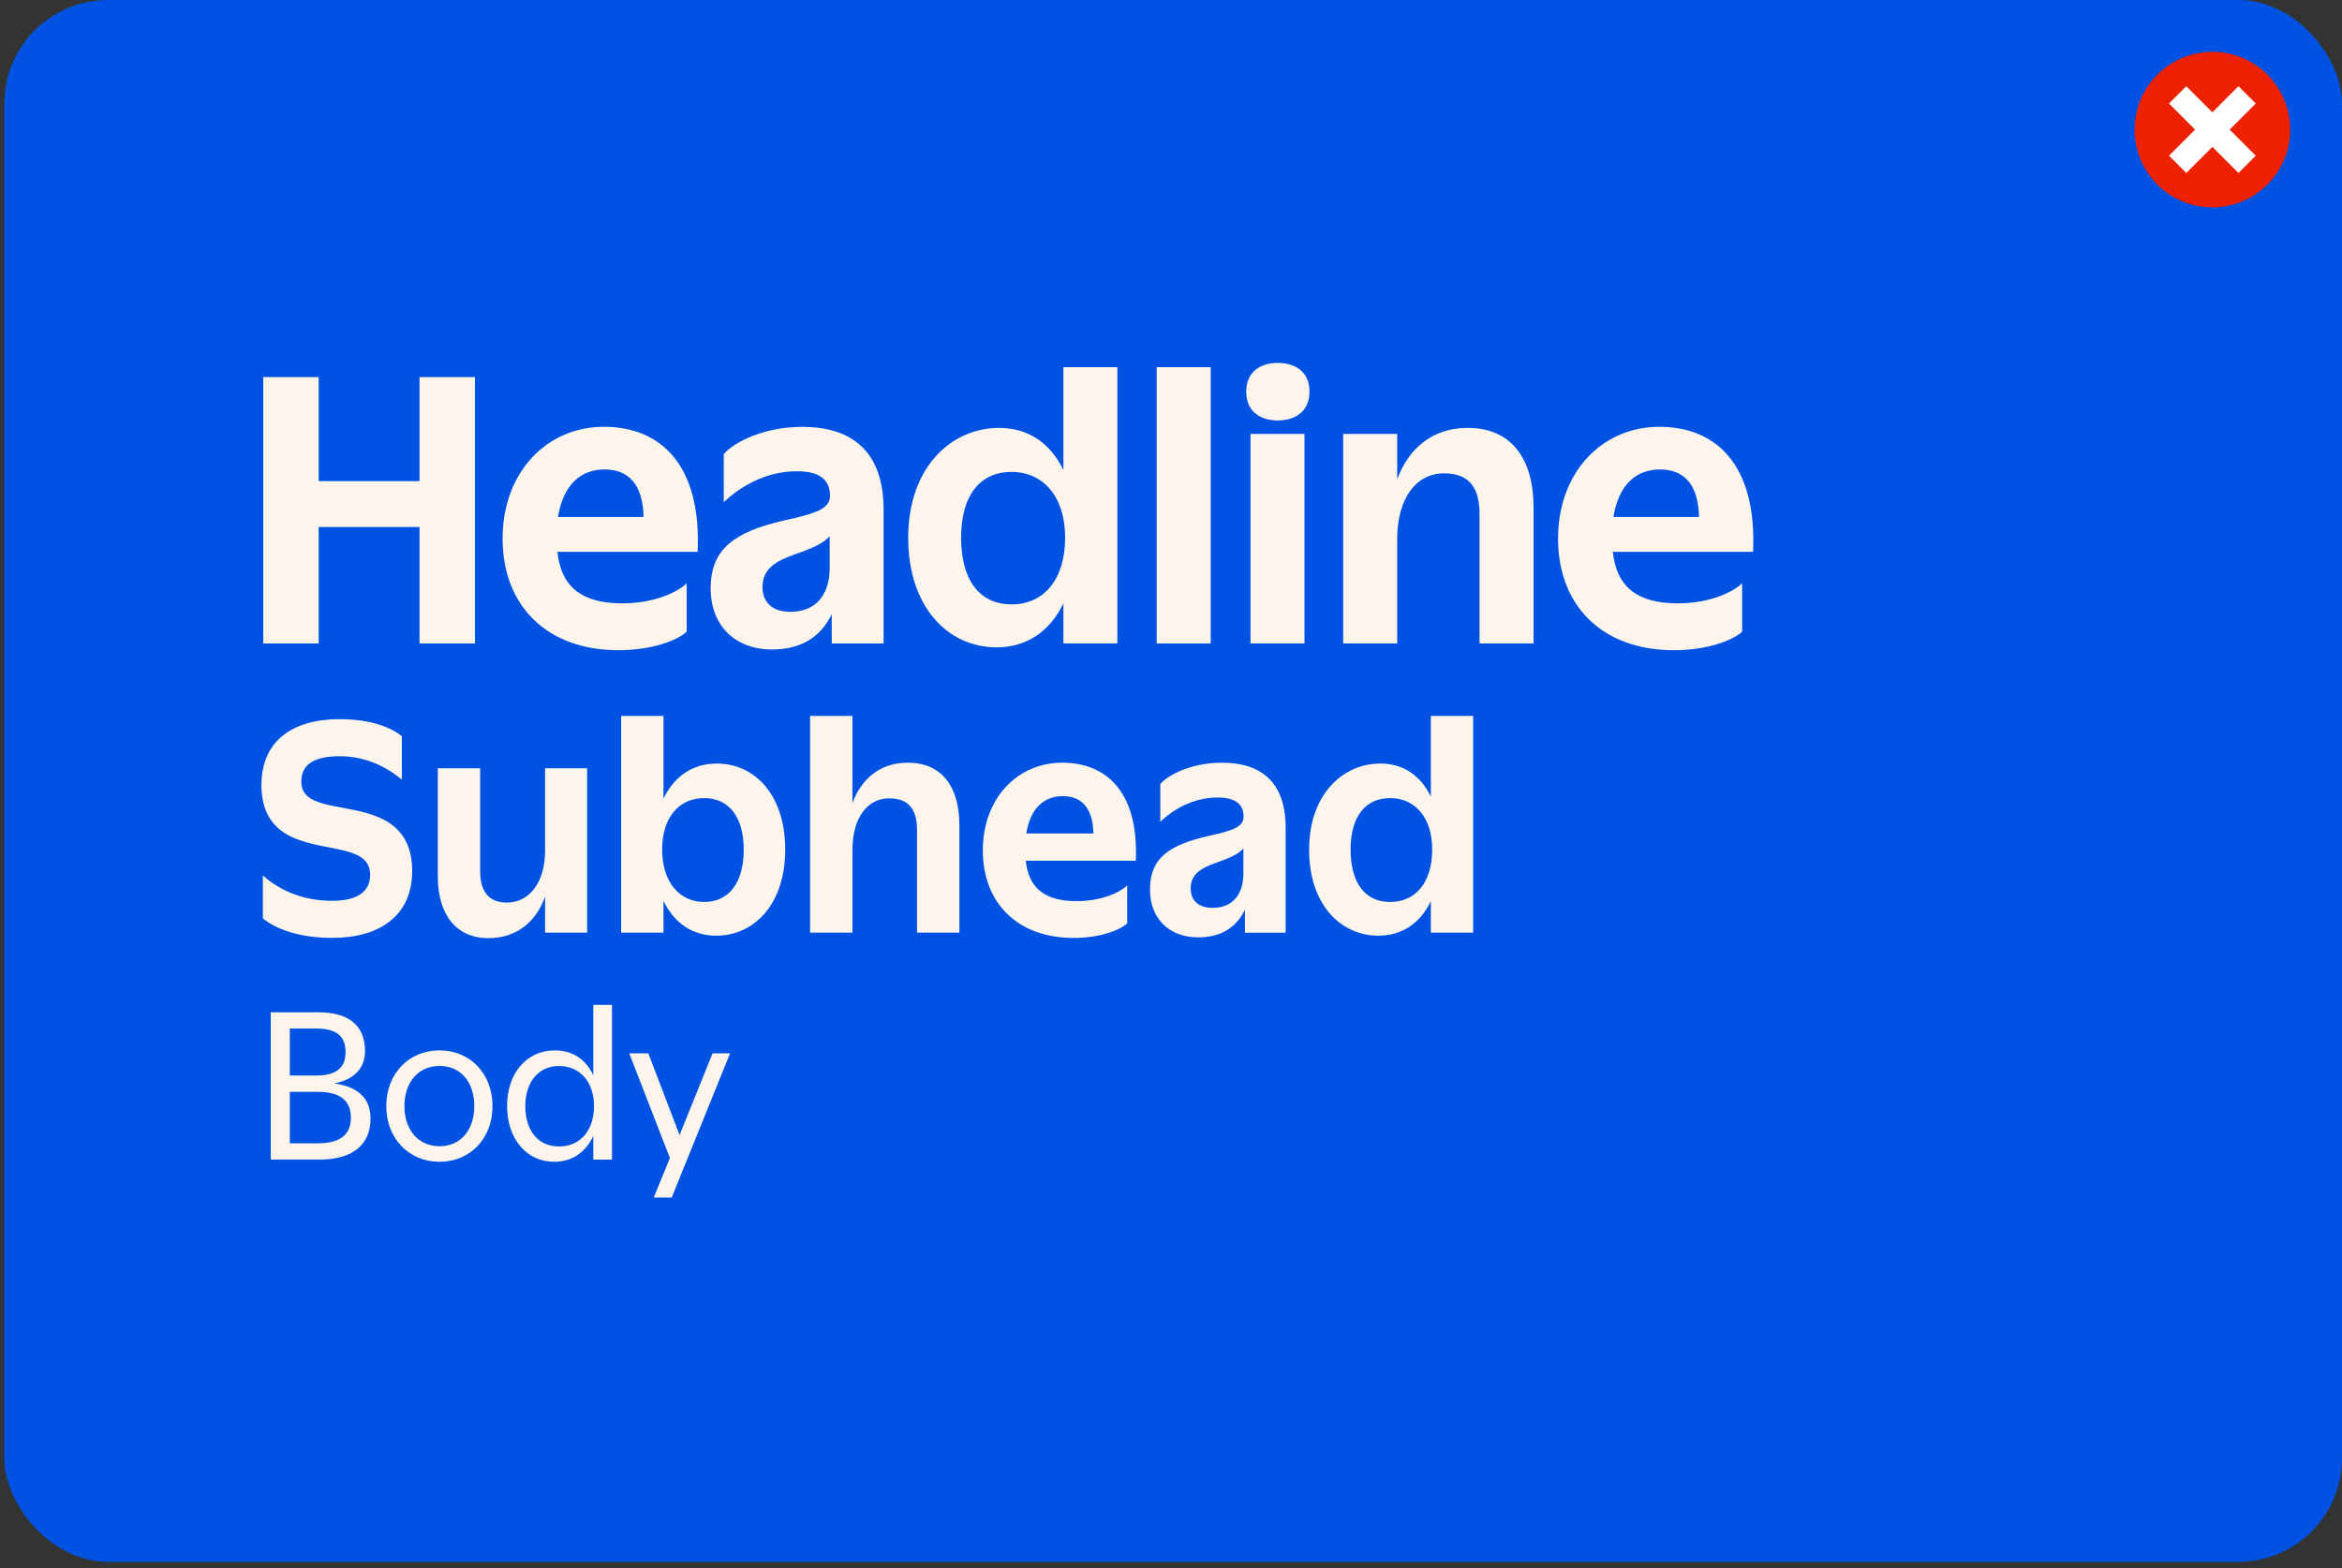
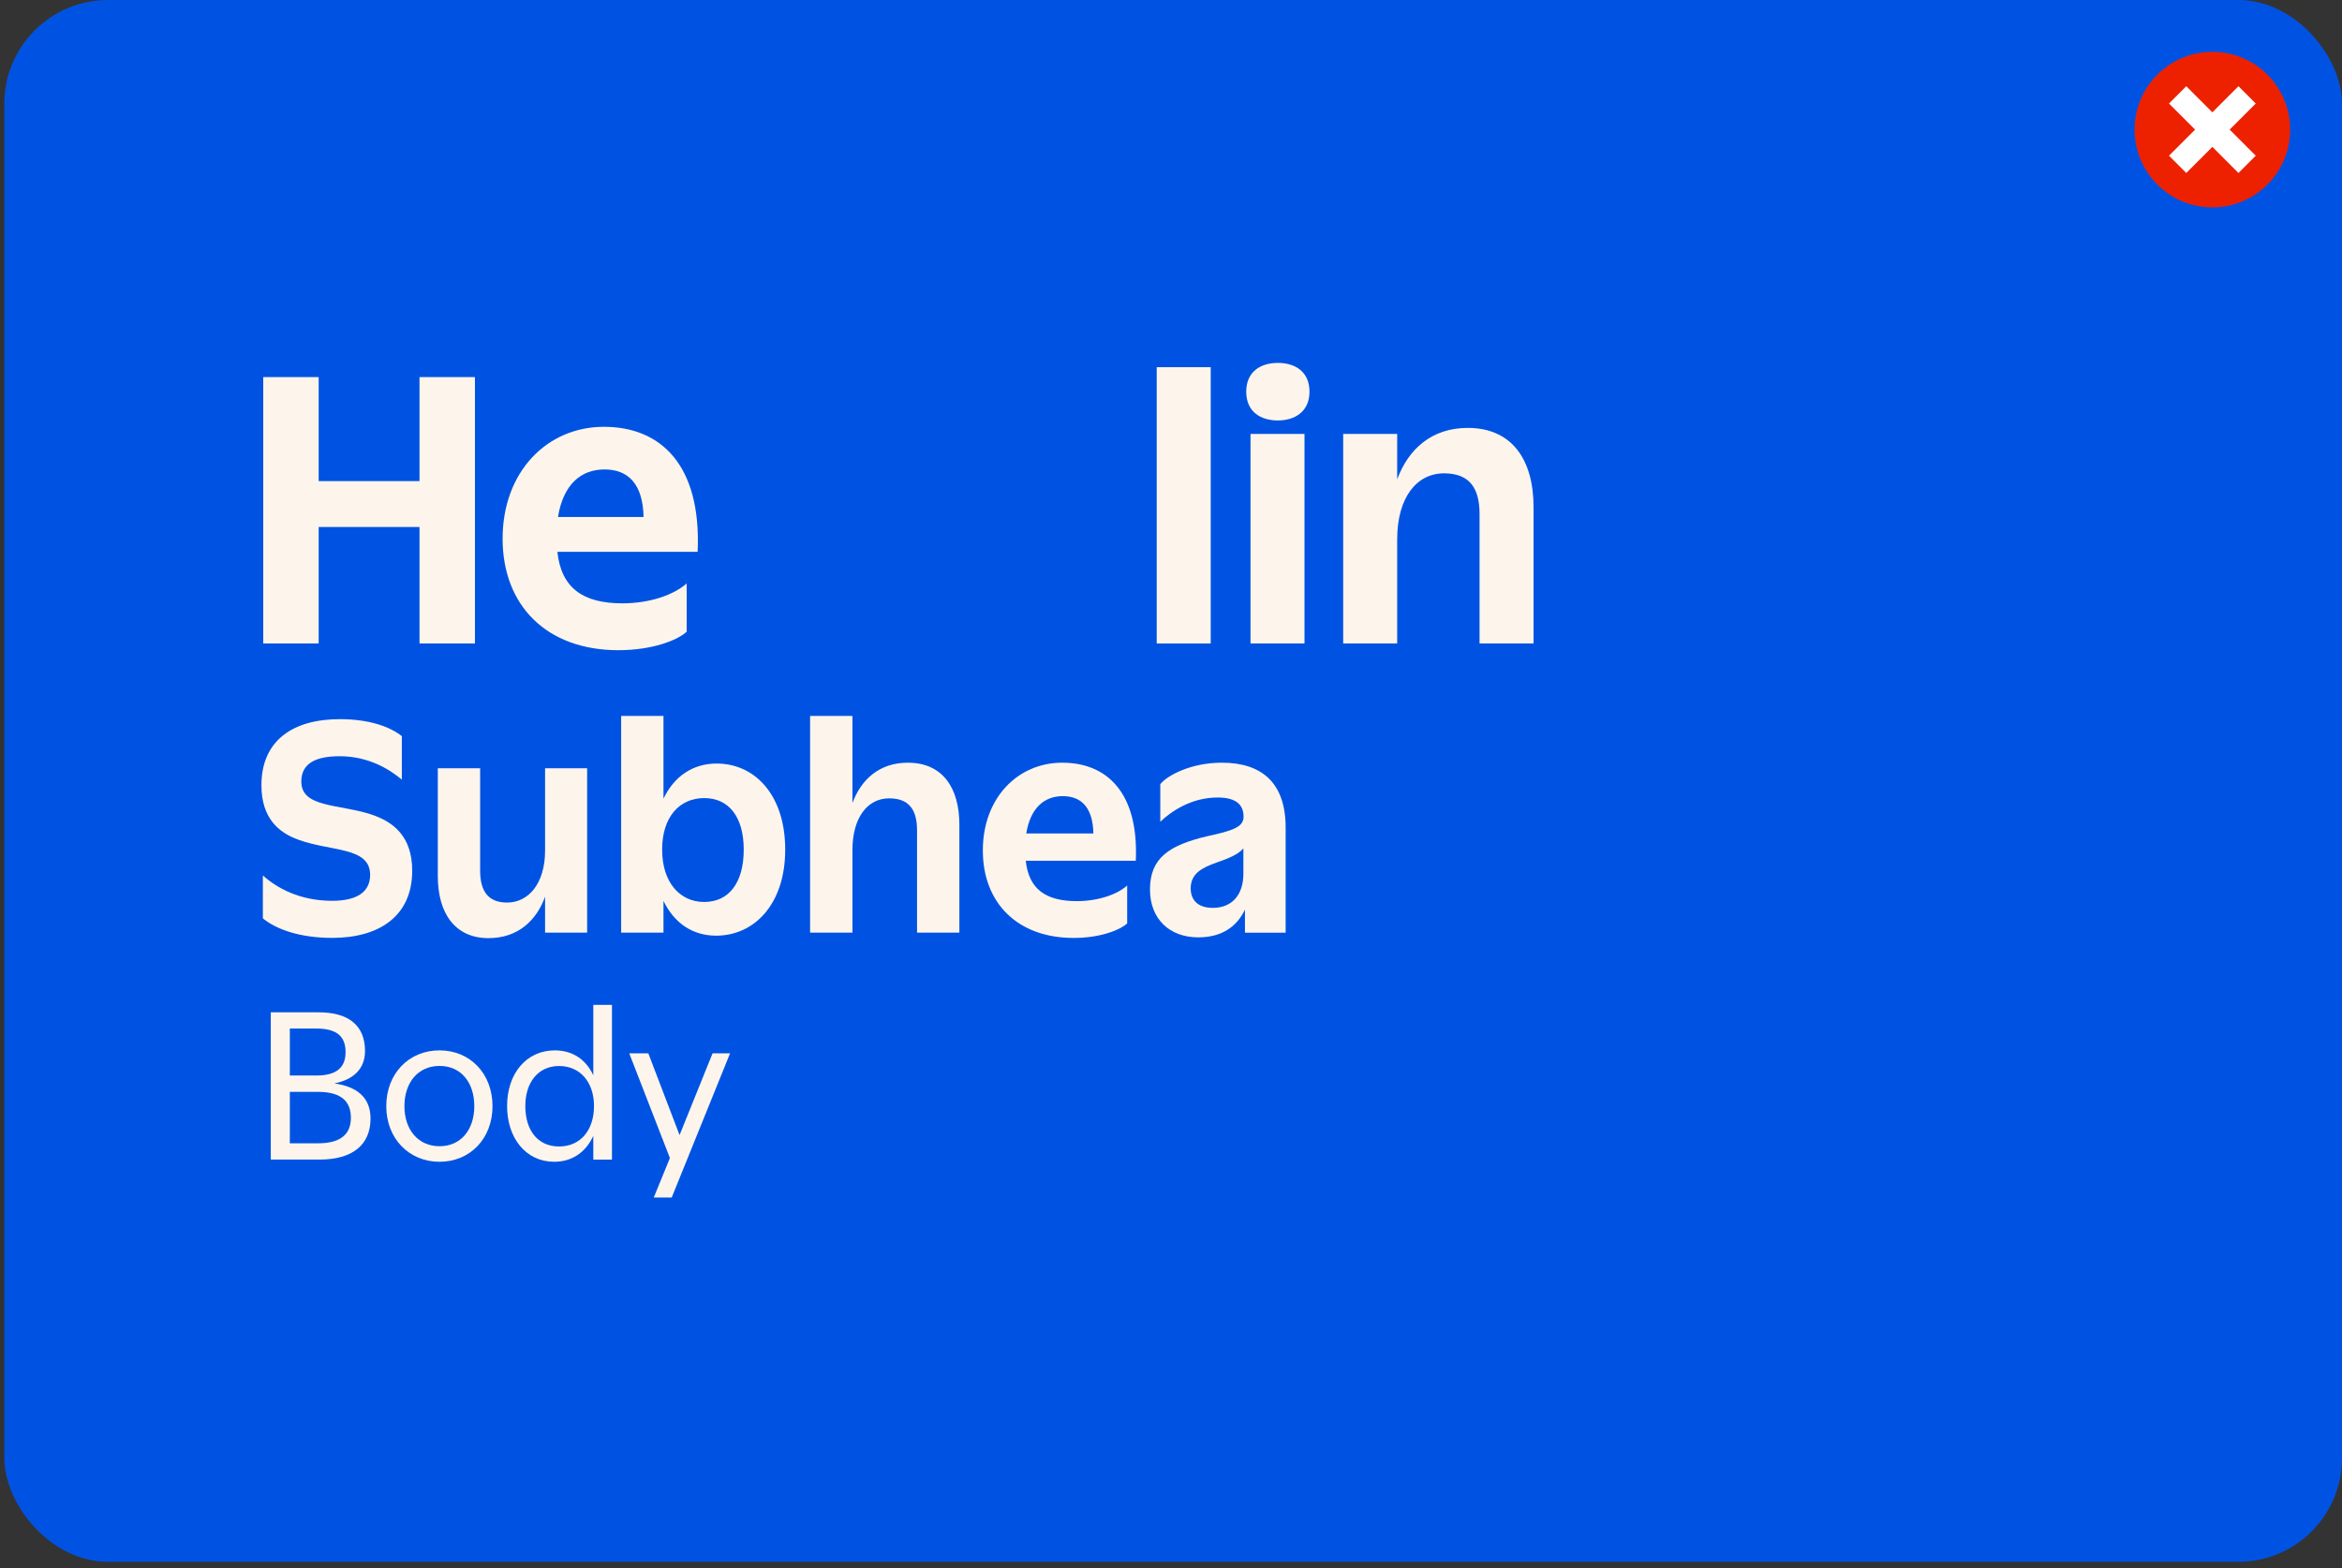
<svg xmlns="http://www.w3.org/2000/svg" width="330" height="221" viewBox="0 0 330 221" fill="none">
  <rect x="0" y="0" width="330" height="221" fill="#333333" stroke="none" />
  <rect x="0.612" width="329.388" height="220.099" rx="14.612" fill="#0053E2" />
  <g clip-path="url(#clip0_2875_2423)">
-     <path d="M311.734 29.224C317.786 29.224 322.693 24.317 322.693 18.265C322.693 12.213 317.786 7.306 311.734 7.306C305.682 7.306 300.775 12.213 300.775 18.265C300.775 24.317 305.682 29.224 311.734 29.224Z" fill="#ED2100" />
+     <path d="M311.734 29.224C317.786 29.224 322.693 24.317 322.693 18.265C322.693 12.213 317.786 7.306 311.734 7.306C305.682 7.306 300.775 12.213 300.775 18.265C300.775 24.317 305.682 29.224 311.734 29.224" fill="#ED2100" />
    <path fill-rule="evenodd" clip-rule="evenodd" d="M311.734 15.829L315.411 12.151L317.847 14.587L314.169 18.264L317.847 21.942L315.411 24.377L311.734 20.7L308.056 24.377L305.621 21.942L309.299 18.264L305.621 14.587L308.056 12.151L311.734 15.829Z" fill="white" />
  </g>
  <g clip-path="url(#clip1_2875_2423)">
    <path d="M37.093 53.142H44.902V67.8H59.112V53.142H66.921V90.677H59.112V74.266H44.902V90.677H37.093V53.142Z" fill="#FDF5EC" />
    <path d="M87.132 91.627C77.022 91.627 70.82 85.326 70.82 75.91C70.82 66.494 77.076 60.147 85.086 60.147C93.095 60.147 98.849 65.498 98.301 77.763H78.538C79.086 82.869 82.145 85.024 87.698 85.024C91.597 85.024 94.958 83.819 96.757 82.22V89.024C95.461 90.23 91.899 91.627 87.15 91.627H87.132ZM78.62 72.859H90.684C90.584 68.156 88.483 66.156 85.177 66.156C81.871 66.156 79.369 68.256 78.62 72.859Z" fill="#FDF5EC" />
-     <path d="M117.205 86.522C115.853 89.372 113.305 91.527 108.794 91.527C103.643 91.527 100.136 88.221 100.136 82.924C100.136 77.271 103.588 74.97 110.392 73.362C114.995 72.358 116.949 71.709 116.949 69.864C116.949 67.609 115.497 66.412 112.292 66.412C107.534 66.412 103.935 68.915 101.981 70.769V64.01C103.232 62.458 107.433 60.156 113.041 60.156C120.1 60.156 124.502 63.663 124.502 71.819V90.687H117.196V86.532L117.205 86.522ZM116.904 75.563C115.954 76.668 114.155 77.362 112.146 78.066C109.442 79.015 107.442 80.066 107.442 82.723C107.442 84.723 108.639 86.221 111.397 86.221C114.803 86.221 116.904 83.965 116.904 80.066V75.563Z" fill="#FDF5EC" />
-     <path d="M149.837 66.257V51.745H157.444V90.678H149.837V85.025C147.937 89.025 144.585 91.226 140.43 91.226C133.626 91.226 127.973 85.618 127.973 75.764C127.973 65.91 133.982 60.303 140.786 60.303C144.841 60.303 147.992 62.403 149.846 66.257H149.837ZM135.425 75.764C135.425 81.618 137.928 85.171 142.531 85.171C147.134 85.171 150.083 81.618 150.083 75.764C150.083 69.91 146.933 66.504 142.531 66.504C138.129 66.504 135.425 69.755 135.425 75.764Z" fill="#FDF5EC" />
    <path d="M170.595 90.678H162.988V51.745H170.595V90.678Z" fill="#FDF5EC" />
    <path d="M175.601 55.197C175.601 52.393 177.601 51.142 180.057 51.142C182.514 51.142 184.514 52.393 184.514 55.197C184.514 58 182.459 59.252 180.057 59.252C177.656 59.252 175.601 58.055 175.601 55.197ZM183.811 90.677H176.203V61.151H183.811V90.677Z" fill="#FDF5EC" />
    <path d="M196.87 90.677H189.262V61.151H196.87V67.553C198.422 63.352 201.673 60.302 206.824 60.302C212.98 60.302 216.085 64.704 216.085 71.462V90.677H208.477V72.457C208.477 68.85 207.126 66.704 203.473 66.704C199.619 66.704 196.87 70.11 196.87 76.01V90.668V90.677Z" fill="#FDF5EC" />
-     <path d="M235.849 91.627C225.739 91.627 219.538 85.326 219.538 75.91C219.538 66.494 225.794 60.147 233.803 60.147C241.812 60.147 247.566 65.498 247.018 77.763H227.255C227.803 82.869 230.862 85.024 236.415 85.024C240.315 85.024 243.675 83.819 245.475 82.22V89.024C244.178 90.23 240.616 91.627 235.867 91.627H235.849ZM227.337 72.859H239.401C239.301 68.156 237.2 66.156 233.894 66.156C230.588 66.156 228.086 68.256 227.337 72.859Z" fill="#FDF5EC" />
    <path d="M52.309 114.78C55.451 115.803 58.081 117.885 58.081 122.707C58.081 129.064 53.487 132.169 46.811 132.169C42.3 132.169 38.957 130.991 37.039 129.42V123.374C38.966 125.1 42.181 126.945 46.811 126.945C50.19 126.945 52.154 125.767 52.154 123.292C52.154 119.328 46.702 120.031 42.062 118.342C39.195 117.319 36.838 115.237 36.838 110.652C36.838 104.332 41.313 101.346 47.871 101.346C51.953 101.346 54.894 102.369 56.62 103.738V109.867C55.204 108.688 52.227 106.57 47.871 106.57C44.656 106.57 42.455 107.474 42.455 110.141C42.455 113.83 47.679 113.282 52.309 114.771V114.78Z" fill="#FDF5EC" />
    <path d="M76.804 126.361C75.589 129.74 72.959 132.205 68.831 132.205C64.155 132.205 61.689 128.753 61.689 123.456V108.269H67.653V122.68C67.653 125.548 68.749 127.192 71.461 127.192C74.448 127.192 76.804 124.525 76.804 119.885V108.269H82.731V131.429H76.804V126.37V126.361Z" fill="#FDF5EC" />
    <path d="M93.489 126.954V131.429H87.525V100.889H93.489V112.551C95.023 109.336 97.69 107.601 100.987 107.601C106.33 107.601 110.64 111.994 110.64 119.73C110.64 127.465 106.248 131.858 100.905 131.858C97.644 131.858 95.014 130.132 93.489 126.954ZM104.795 119.73C104.795 115.136 102.713 112.469 99.224 112.469C95.736 112.469 93.297 115.136 93.297 119.73C93.297 124.323 95.772 127.109 99.224 127.109C102.677 127.109 104.795 124.442 104.795 119.73Z" fill="#FDF5EC" />
    <path d="M120.111 131.429H114.148V100.889H120.111V113.172C121.326 109.875 123.883 107.483 127.92 107.483C132.751 107.483 135.18 110.935 135.18 116.241V131.429H129.217V117.017C129.217 114.195 128.157 112.506 125.29 112.506C122.267 112.506 120.111 115.172 120.111 119.812V131.429Z" fill="#FDF5EC" />
    <path d="M151.282 132.177C143.354 132.177 138.487 127.227 138.487 119.848C138.487 112.469 143.391 107.482 149.674 107.482C155.958 107.482 160.469 111.683 160.04 121.3H144.533C144.962 125.3 147.355 126.99 151.72 126.99C154.78 126.99 157.41 126.049 158.825 124.789V130.132C157.802 131.072 155.017 132.177 151.291 132.177H151.282ZM144.606 117.455H154.067C153.985 113.766 152.341 112.195 149.747 112.195C147.154 112.195 145.19 113.848 144.606 117.455Z" fill="#FDF5EC" />
    <path d="M175.428 128.168C174.368 130.406 172.368 132.095 168.834 132.095C164.788 132.095 162.039 129.501 162.039 125.346C162.039 120.908 164.751 119.108 170.085 117.848C173.702 117.063 175.227 116.551 175.227 115.099C175.227 113.337 174.085 112.387 171.574 112.387C167.847 112.387 165.016 114.35 163.491 115.802V110.505C164.468 109.291 167.774 107.482 172.167 107.482C177.702 107.482 181.154 110.231 181.154 116.633V131.438H175.419V128.177L175.428 128.168ZM175.19 119.574C174.441 120.442 173.035 120.99 171.464 121.538C169.345 122.287 167.774 123.109 167.774 125.191C167.774 126.762 168.715 127.94 170.88 127.94C173.546 127.94 175.199 126.177 175.199 123.109V119.574H175.19Z" fill="#FDF5EC" />
-     <path d="M201.612 112.268V100.889H207.576V131.429H201.612V126.99C200.123 130.132 197.493 131.858 194.233 131.858C188.89 131.858 184.461 127.465 184.461 119.73C184.461 111.994 189.173 107.601 194.507 107.601C197.685 107.601 200.16 109.245 201.612 112.268ZM190.306 119.73C190.306 124.323 192.269 127.109 195.877 127.109C199.484 127.109 201.804 124.323 201.804 119.73C201.804 115.136 199.329 112.469 195.877 112.469C192.424 112.469 190.306 115.017 190.306 119.73Z" fill="#FDF5EC" />
    <path d="M38.153 142.661H44.93C48.912 142.661 51.432 144.351 51.432 148.114C51.432 150.744 49.66 152.178 47.112 152.68C50.208 153.118 52.209 154.589 52.209 157.63C52.209 161.311 49.688 163.411 45.039 163.411H38.153V142.652V142.661ZM40.838 144.954V151.566H44.574C47.587 151.566 48.692 150.296 48.692 148.269C48.692 146.141 47.56 144.945 44.574 144.945H40.838V144.954ZM40.838 153.867V161.119H44.793C48.199 161.119 49.441 159.676 49.441 157.52C49.441 155.365 48.254 153.867 44.793 153.867H40.838Z" fill="#FDF5EC" />
    <path d="M54.428 155.886C54.428 151.292 57.616 148.022 61.926 148.022C66.237 148.022 69.397 151.292 69.397 155.886C69.397 160.48 66.21 163.722 61.926 163.722C57.643 163.722 54.428 160.452 54.428 155.886ZM66.831 155.886C66.831 152.561 64.977 150.214 61.935 150.214C58.894 150.214 56.986 152.571 56.986 155.886C56.986 159.201 58.922 161.53 61.935 161.53C64.949 161.53 66.831 159.201 66.831 155.886Z" fill="#FDF5EC" />
    <path d="M83.599 151.548V141.611H86.229V163.42H83.599V160.069C82.576 162.315 80.667 163.722 78.092 163.722C74.137 163.722 71.452 160.425 71.452 155.858C71.452 151.292 74.165 148.023 78.174 148.023C80.695 148.023 82.576 149.319 83.599 151.539V151.548ZM74.019 155.868C74.019 159.247 75.736 161.566 78.777 161.566C81.818 161.566 83.699 159.238 83.699 155.868C83.699 152.498 81.736 150.224 78.777 150.224C75.818 150.224 74.019 152.552 74.019 155.868Z" fill="#FDF5EC" />
    <path d="M92.119 168.755L94.393 163.193L88.667 148.443H91.352L95.754 159.96L100.403 148.443H102.868L94.649 168.755H92.128H92.119Z" fill="#FDF5EC" />
  </g>
  <defs>
    <clipPath id="clip0_2875_2423">
      <rect width="21.919" height="21.919" fill="white" transform="translate(300.775 7.306)" />
    </clipPath>
    <clipPath id="clip1_2875_2423">
      <rect width="210.208" height="117.611" fill="white" transform="translate(36.838 51.144)" />
    </clipPath>
  </defs>
</svg>